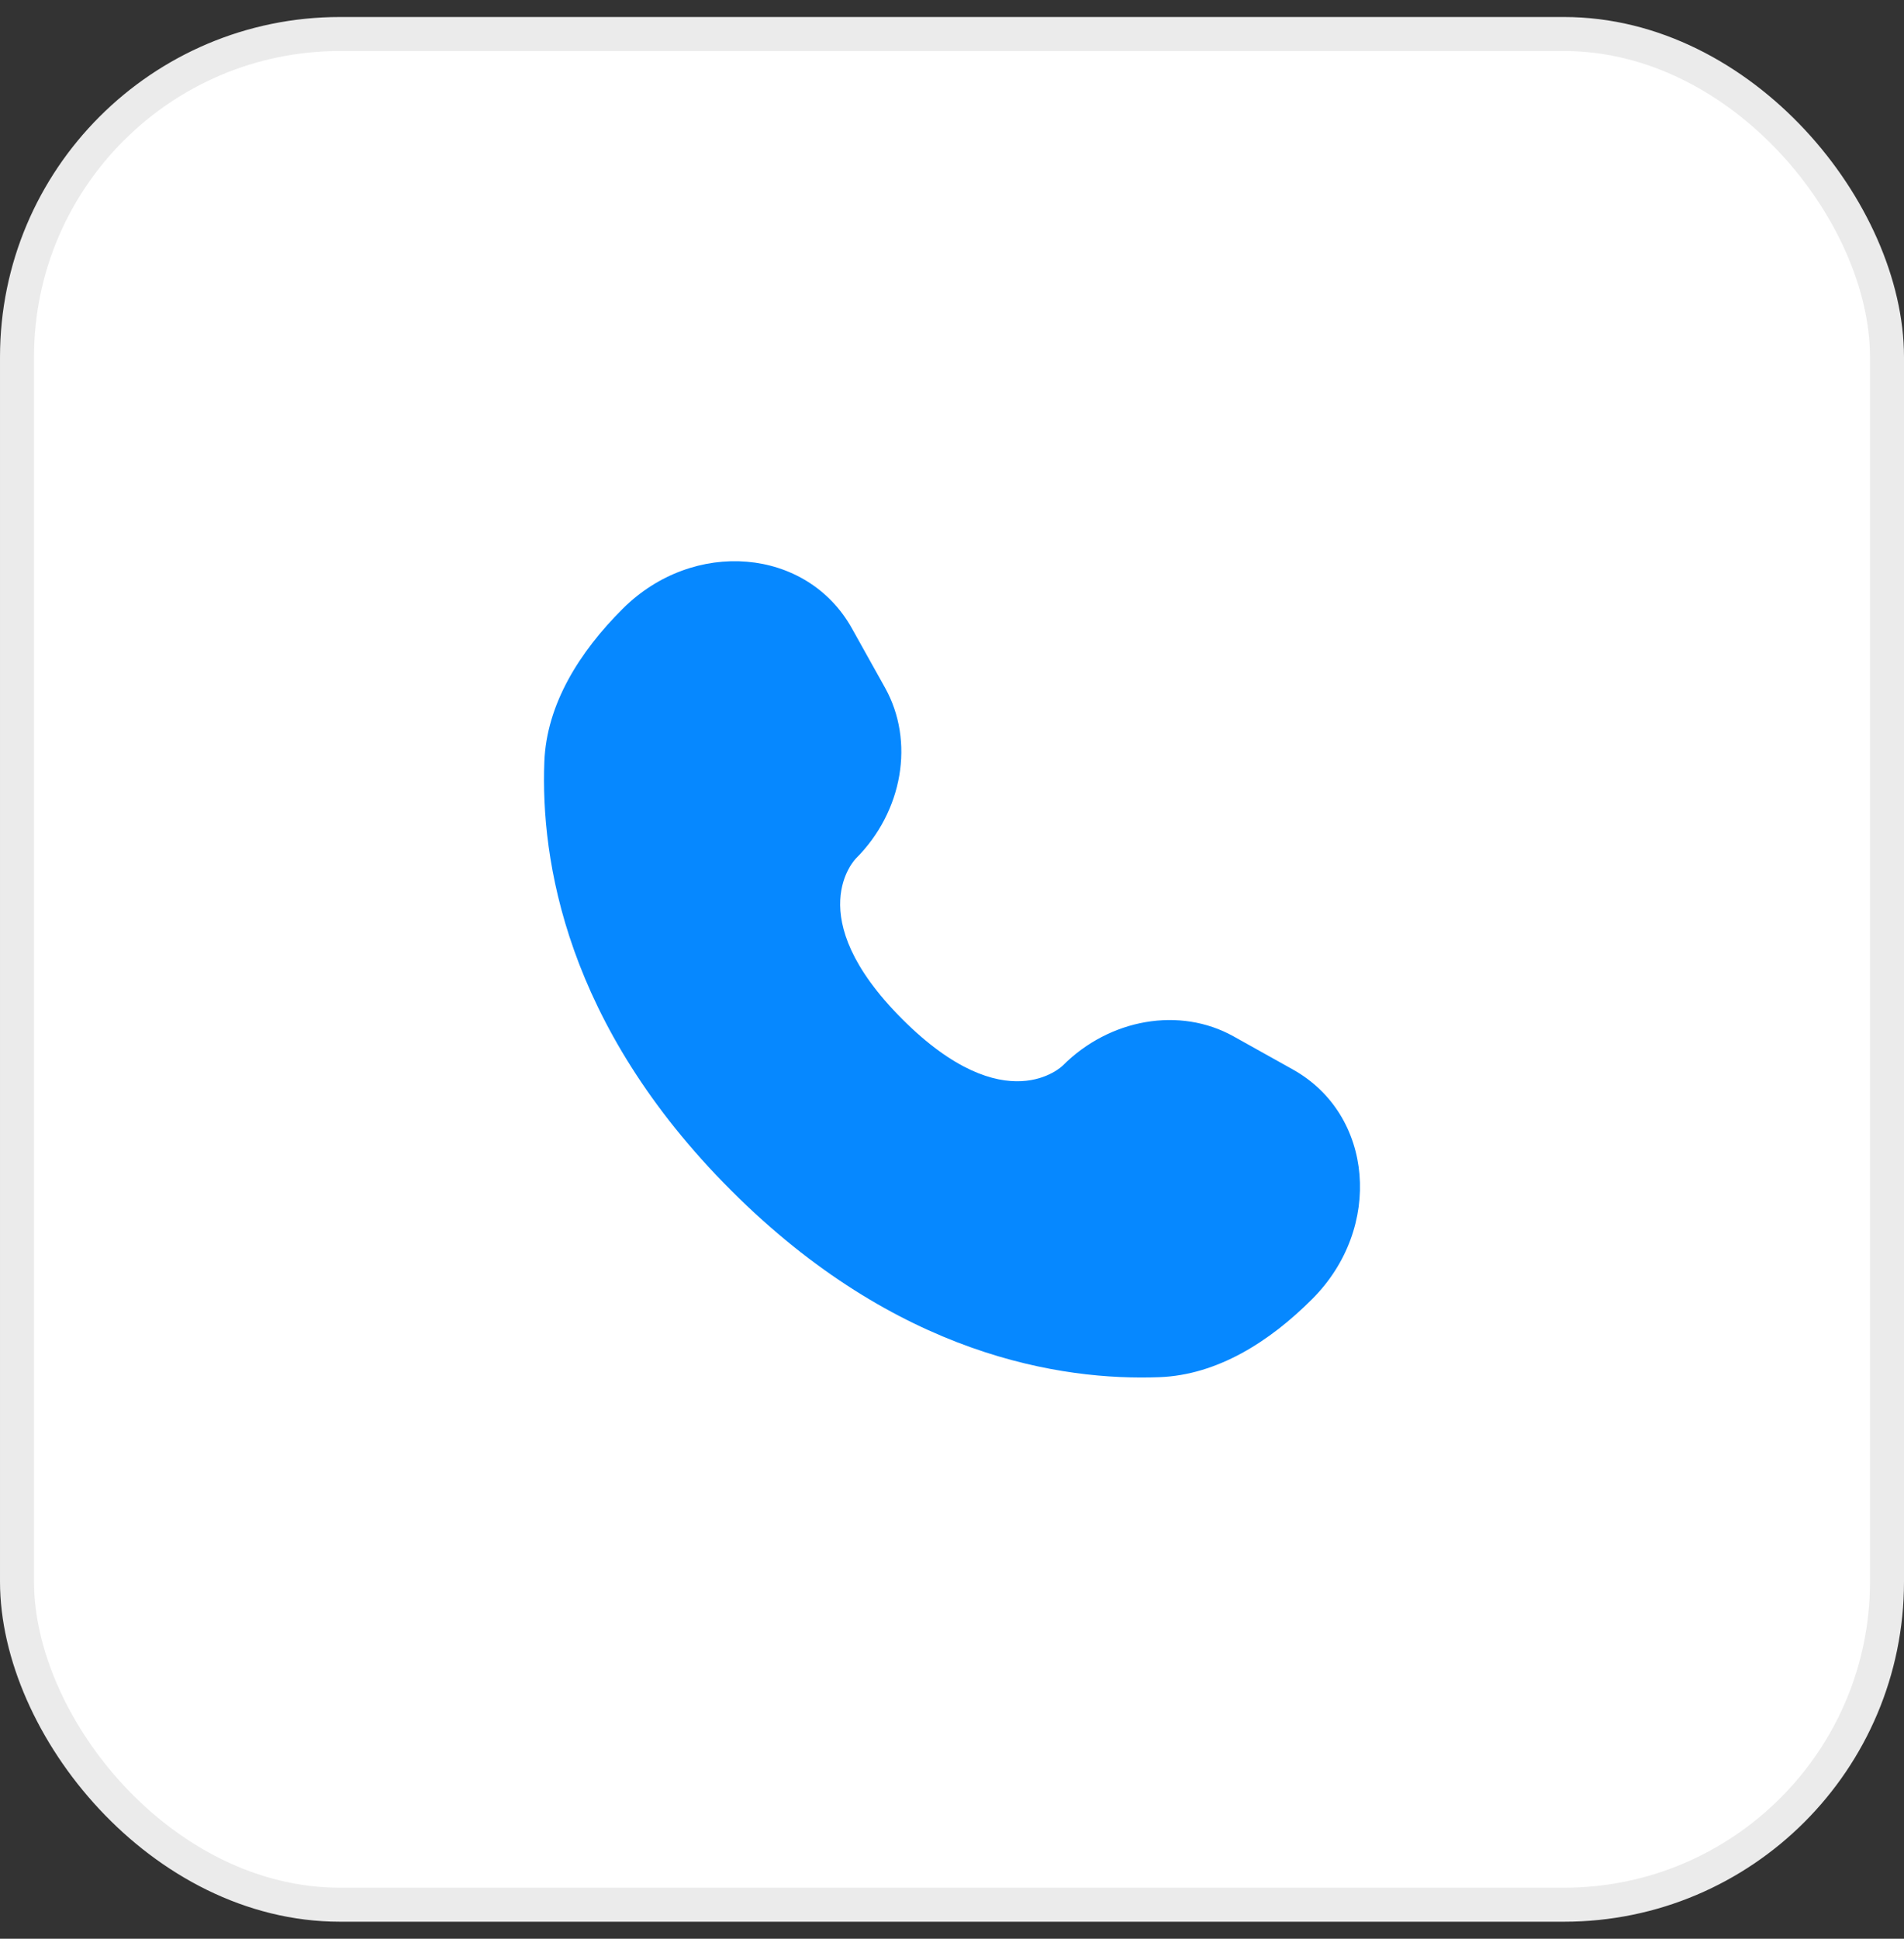
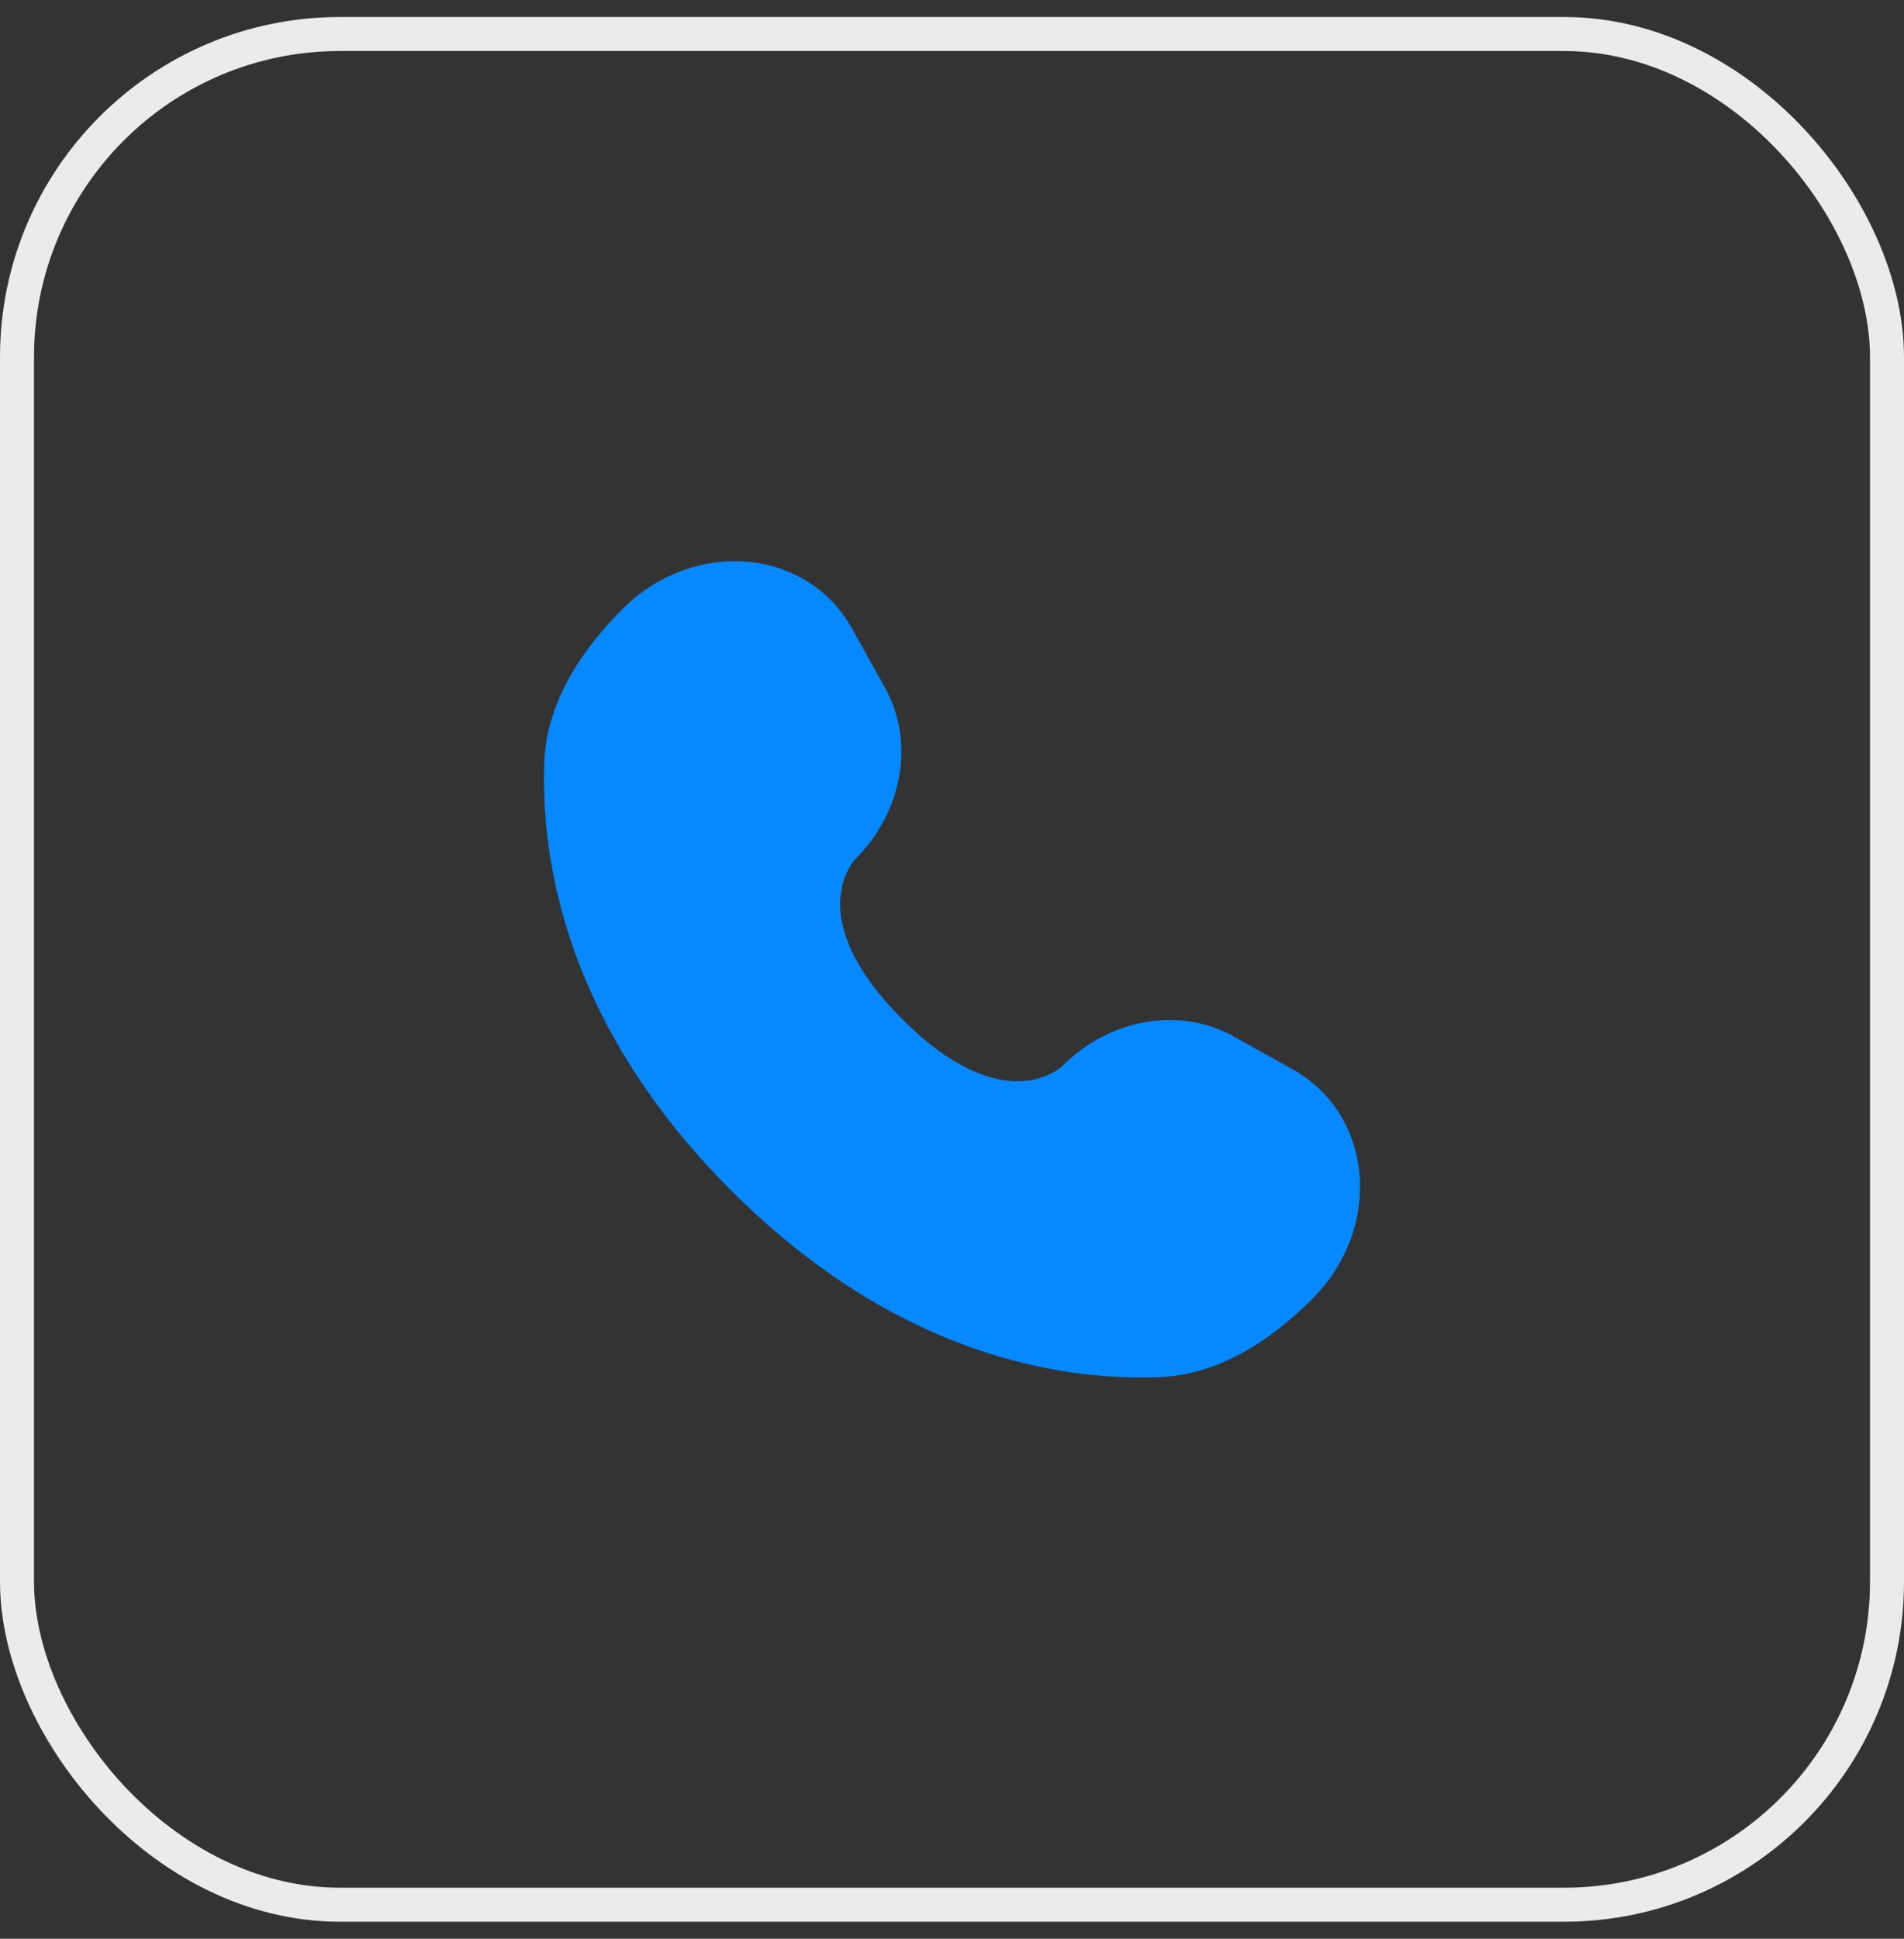
<svg xmlns="http://www.w3.org/2000/svg" width="56" height="57" viewBox="0 0 56 57" fill="none">
  <rect x="0" y="0" width="56" height="57" fill="#333333" stroke="none" />
-   <rect x="0.5" y="1" width="55" height="55" rx="9.5" fill="white" />
  <rect x="0.5" y="1" width="55" height="55" rx="9.5" stroke="#EBEBEB" />
  <path d="M25.056 18.474L26.03 20.219C26.909 21.793 26.556 23.858 25.172 25.242C25.172 25.242 25.172 25.242 25.172 25.242C25.172 25.242 23.494 26.92 26.537 29.963C29.579 33.006 31.258 31.329 31.258 31.328C31.258 31.328 31.258 31.328 31.258 31.328C32.642 29.944 34.707 29.591 36.281 30.47L38.026 31.444C40.403 32.77 40.684 36.104 38.594 38.193C37.339 39.449 35.801 40.426 34.1 40.49C31.238 40.599 26.377 39.874 21.502 34.998C16.626 30.123 15.901 25.262 16.01 22.4C16.074 20.699 17.051 19.161 18.307 17.906C20.396 15.816 23.73 16.097 25.056 18.474Z" fill="#0688FF" />
</svg>